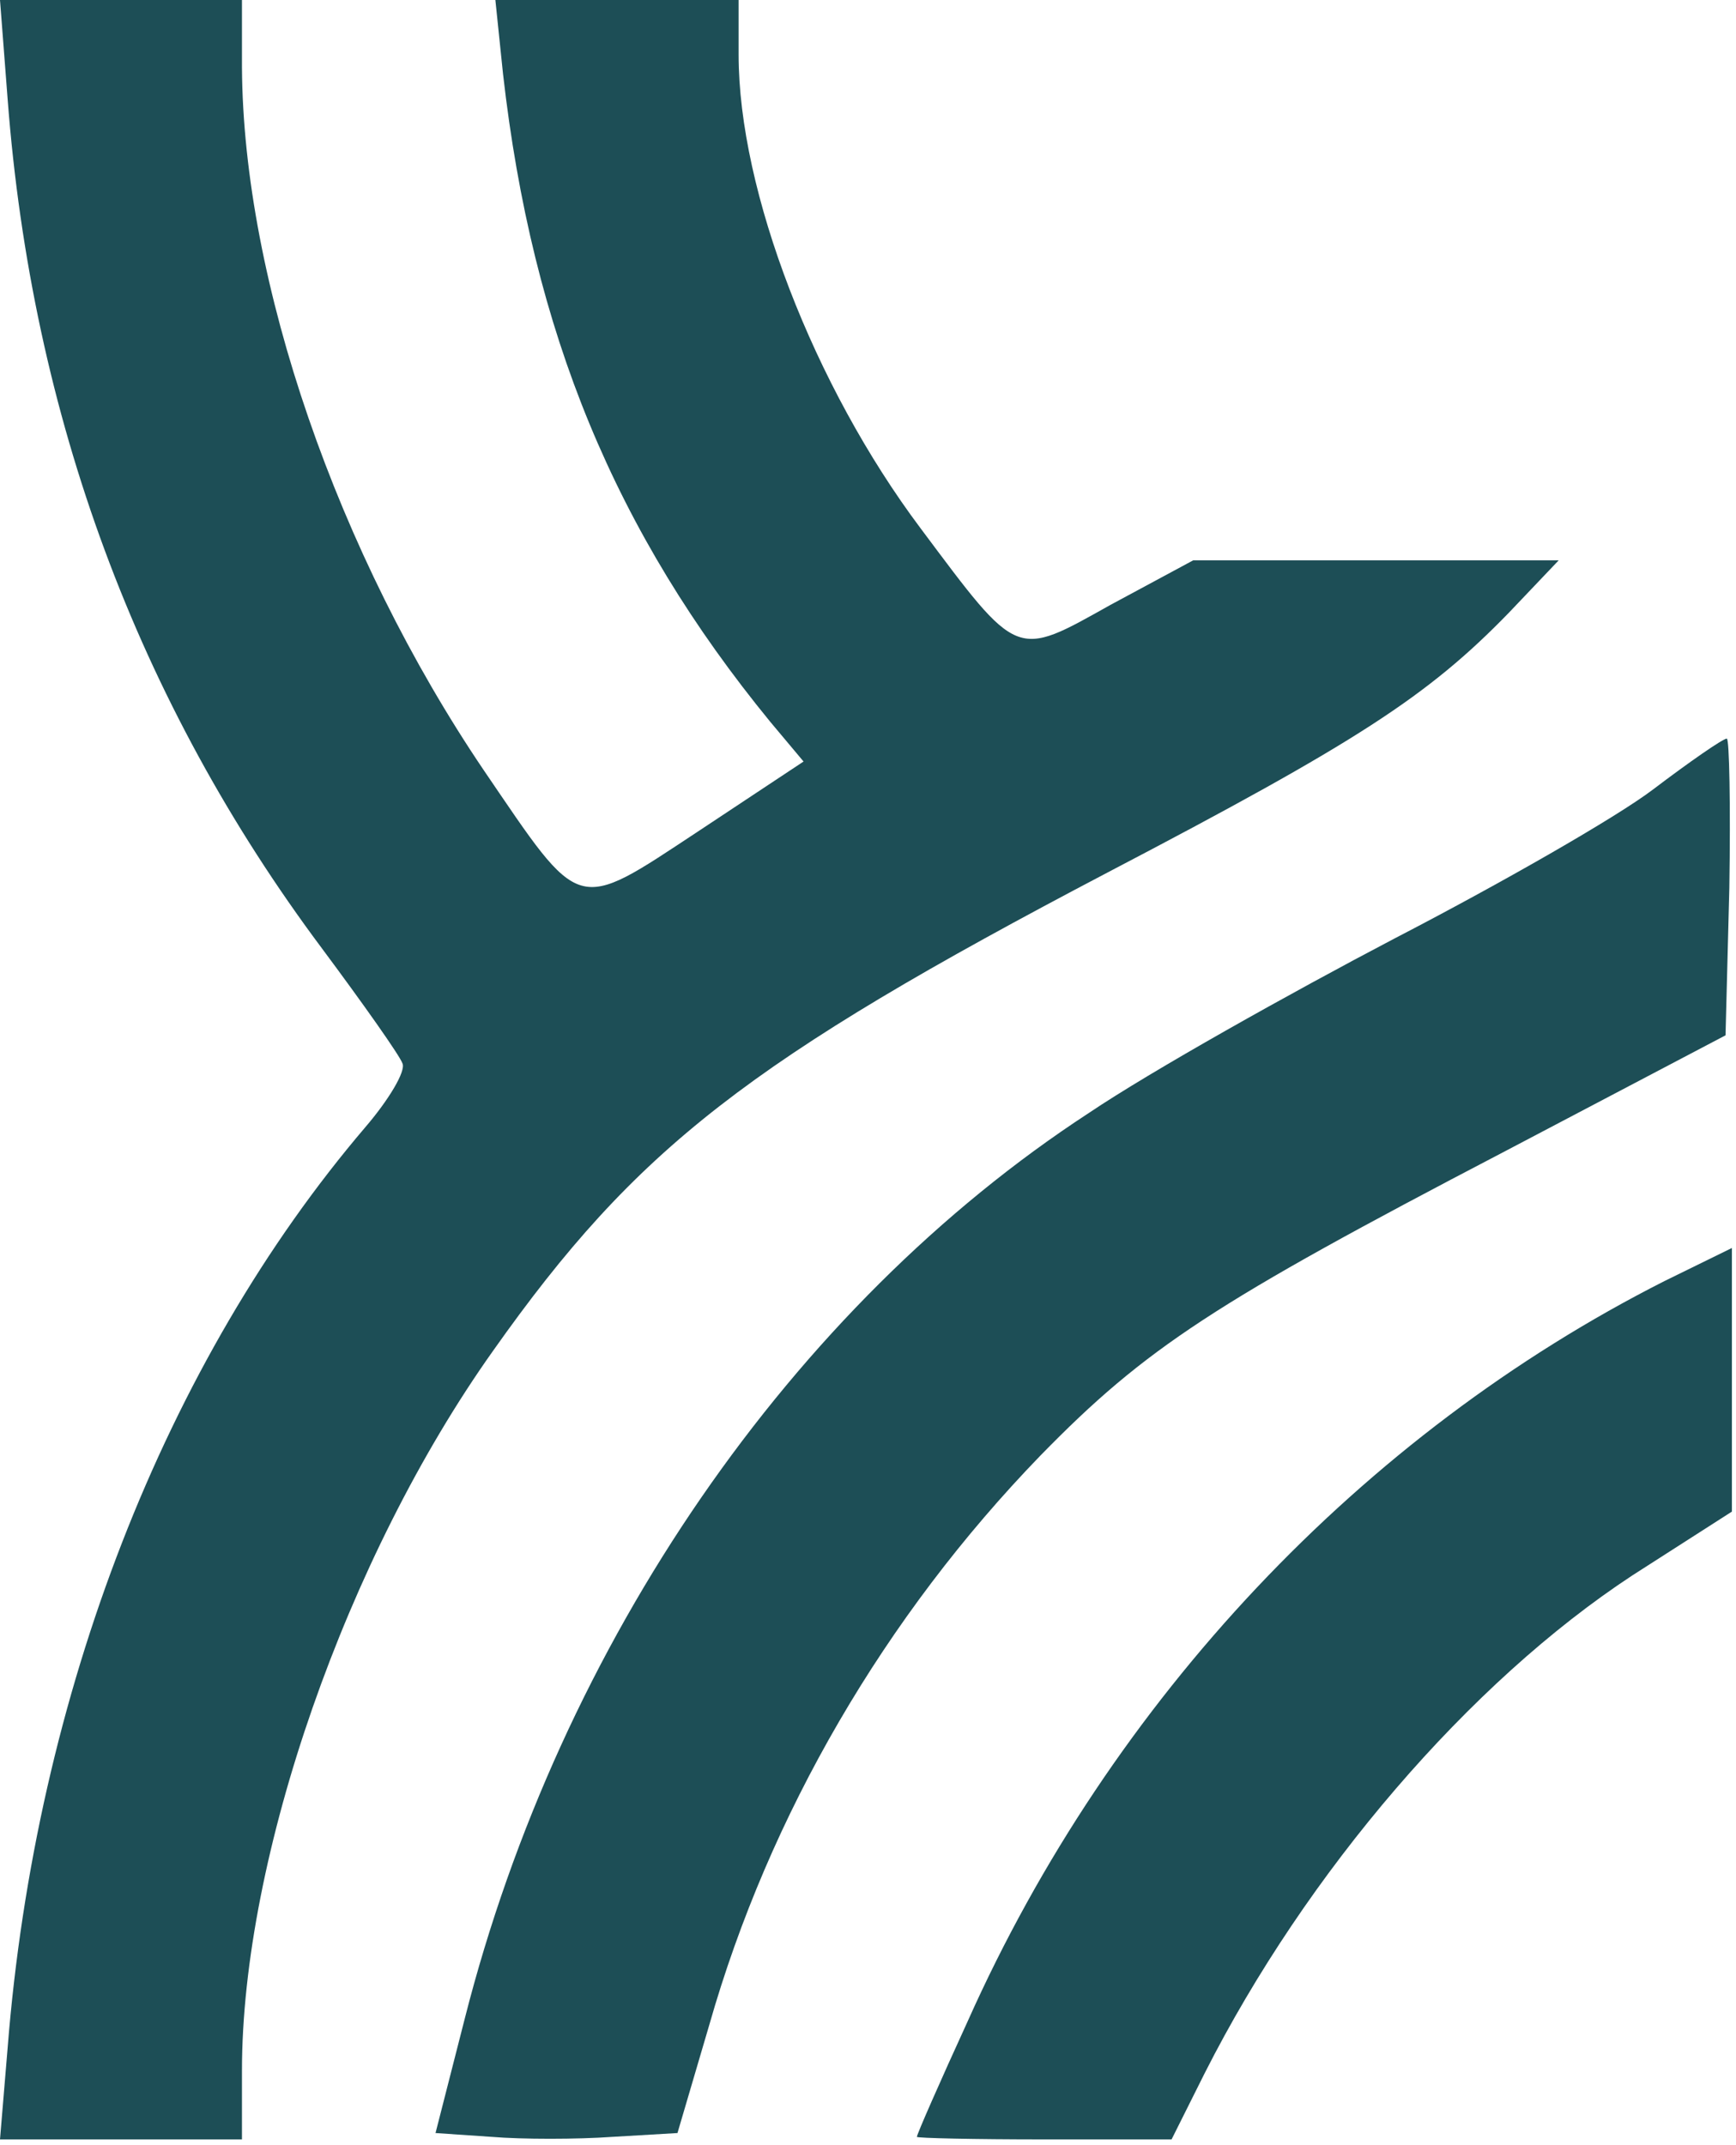
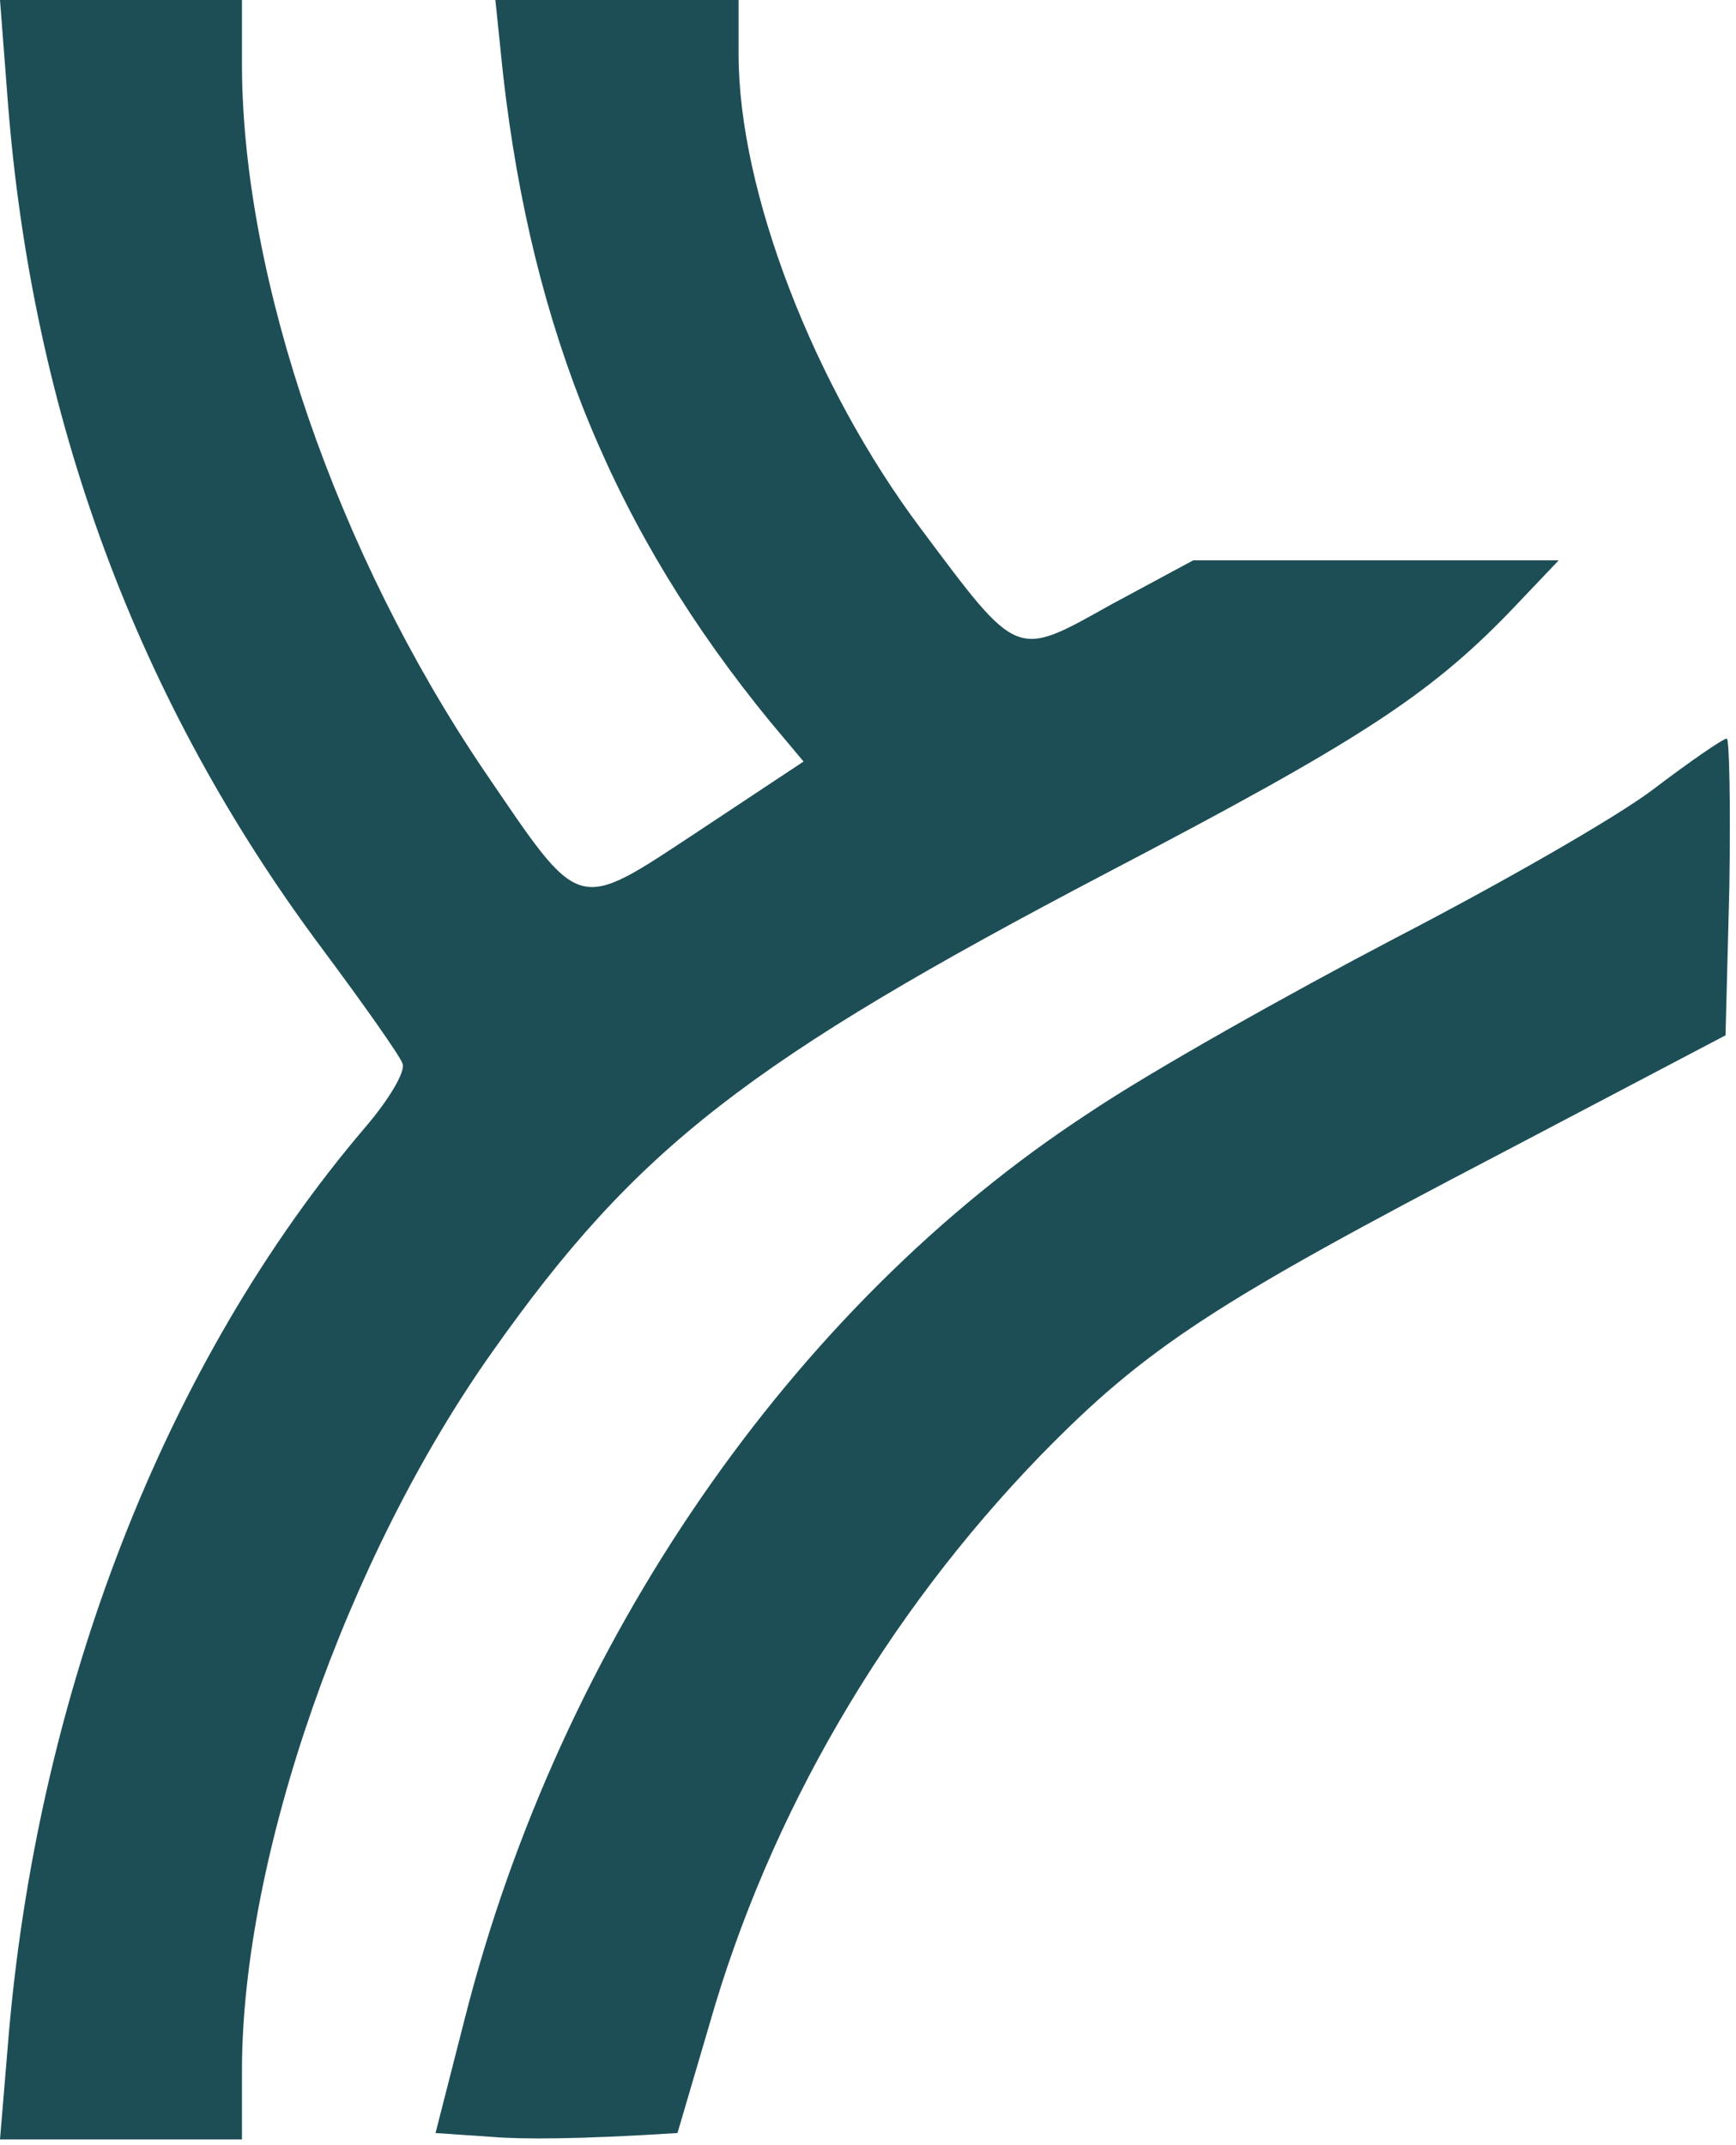
<svg xmlns="http://www.w3.org/2000/svg" width="242" height="299" viewBox="0 0 242 299" fill="none">
  <path d="M16.865 0L33.729 0V9.409C33.907 39.232 47.044 77.222 67.458 107.4C81.127 127.46 80.062 127.283 97.282 115.921L112.016 106.158L107.401 100.654C85.743 74.204 74.204 46.333 70.121 10.296L69.056 0L85.921 0L102.963 0V7.633C102.963 26.628 113.436 53.789 128.348 73.671C142.017 91.956 141.485 91.778 154.799 84.323L166.338 78.109L191.723 78.109H217.286L210.363 85.388C199.001 97.104 189.06 103.495 154.444 121.602C104.383 147.875 88.761 159.946 68.701 188.35C48.286 217.108 33.729 258.826 33.729 288.649V298.235H16.865H0L1.066 285.454C4.971 236.103 23.078 189.77 50.949 157.106C54.144 153.378 56.63 149.295 56.097 148.23C55.742 147.165 50.594 139.887 44.913 132.253C19.173 97.814 4.438 58.049 1.066 13.847L0 0L16.865 0Z" fill="#1D4E56" />
-   <path d="M64.795 281.371C78.109 229.002 110.418 182.137 151.78 155.154C160.479 149.295 179.829 138.467 194.385 130.833C209.12 123.2 225.274 113.969 230.422 110.063C235.57 106.158 240.186 102.962 240.718 102.962C241.073 102.962 241.251 112.193 241.073 123.732L240.541 144.325L209.475 160.657C169.355 181.604 159.769 187.817 145.035 202.907C123.377 225.274 107.223 252.968 98.879 282.259L94.441 297.348L85.388 297.88C80.417 298.236 72.784 298.236 68.523 297.88L60.712 297.348L64.795 281.371Z" fill="#1D4E56" />
-   <path d="M134.916 281.726C154.976 236.813 189.948 199.889 232.02 178.586L241.429 173.971V192.255V210.718L227.582 219.594C204.859 234.505 182.137 260.956 167.935 289.004L163.319 298.235H145.567C135.804 298.235 127.815 298.058 127.815 297.88C127.815 297.525 131.011 290.247 134.916 281.726Z" fill="#1D4E56" />
+   <path d="M64.795 281.371C78.109 229.002 110.418 182.137 151.78 155.154C160.479 149.295 179.829 138.467 194.385 130.833C209.12 123.2 225.274 113.969 230.422 110.063C235.57 106.158 240.186 102.962 240.718 102.962C241.073 102.962 241.251 112.193 241.073 123.732L240.541 144.325L209.475 160.657C169.355 181.604 159.769 187.817 145.035 202.907C123.377 225.274 107.223 252.968 98.879 282.259L94.441 297.348C80.417 298.236 72.784 298.236 68.523 297.88L60.712 297.348L64.795 281.371Z" fill="#1D4E56" />
</svg>